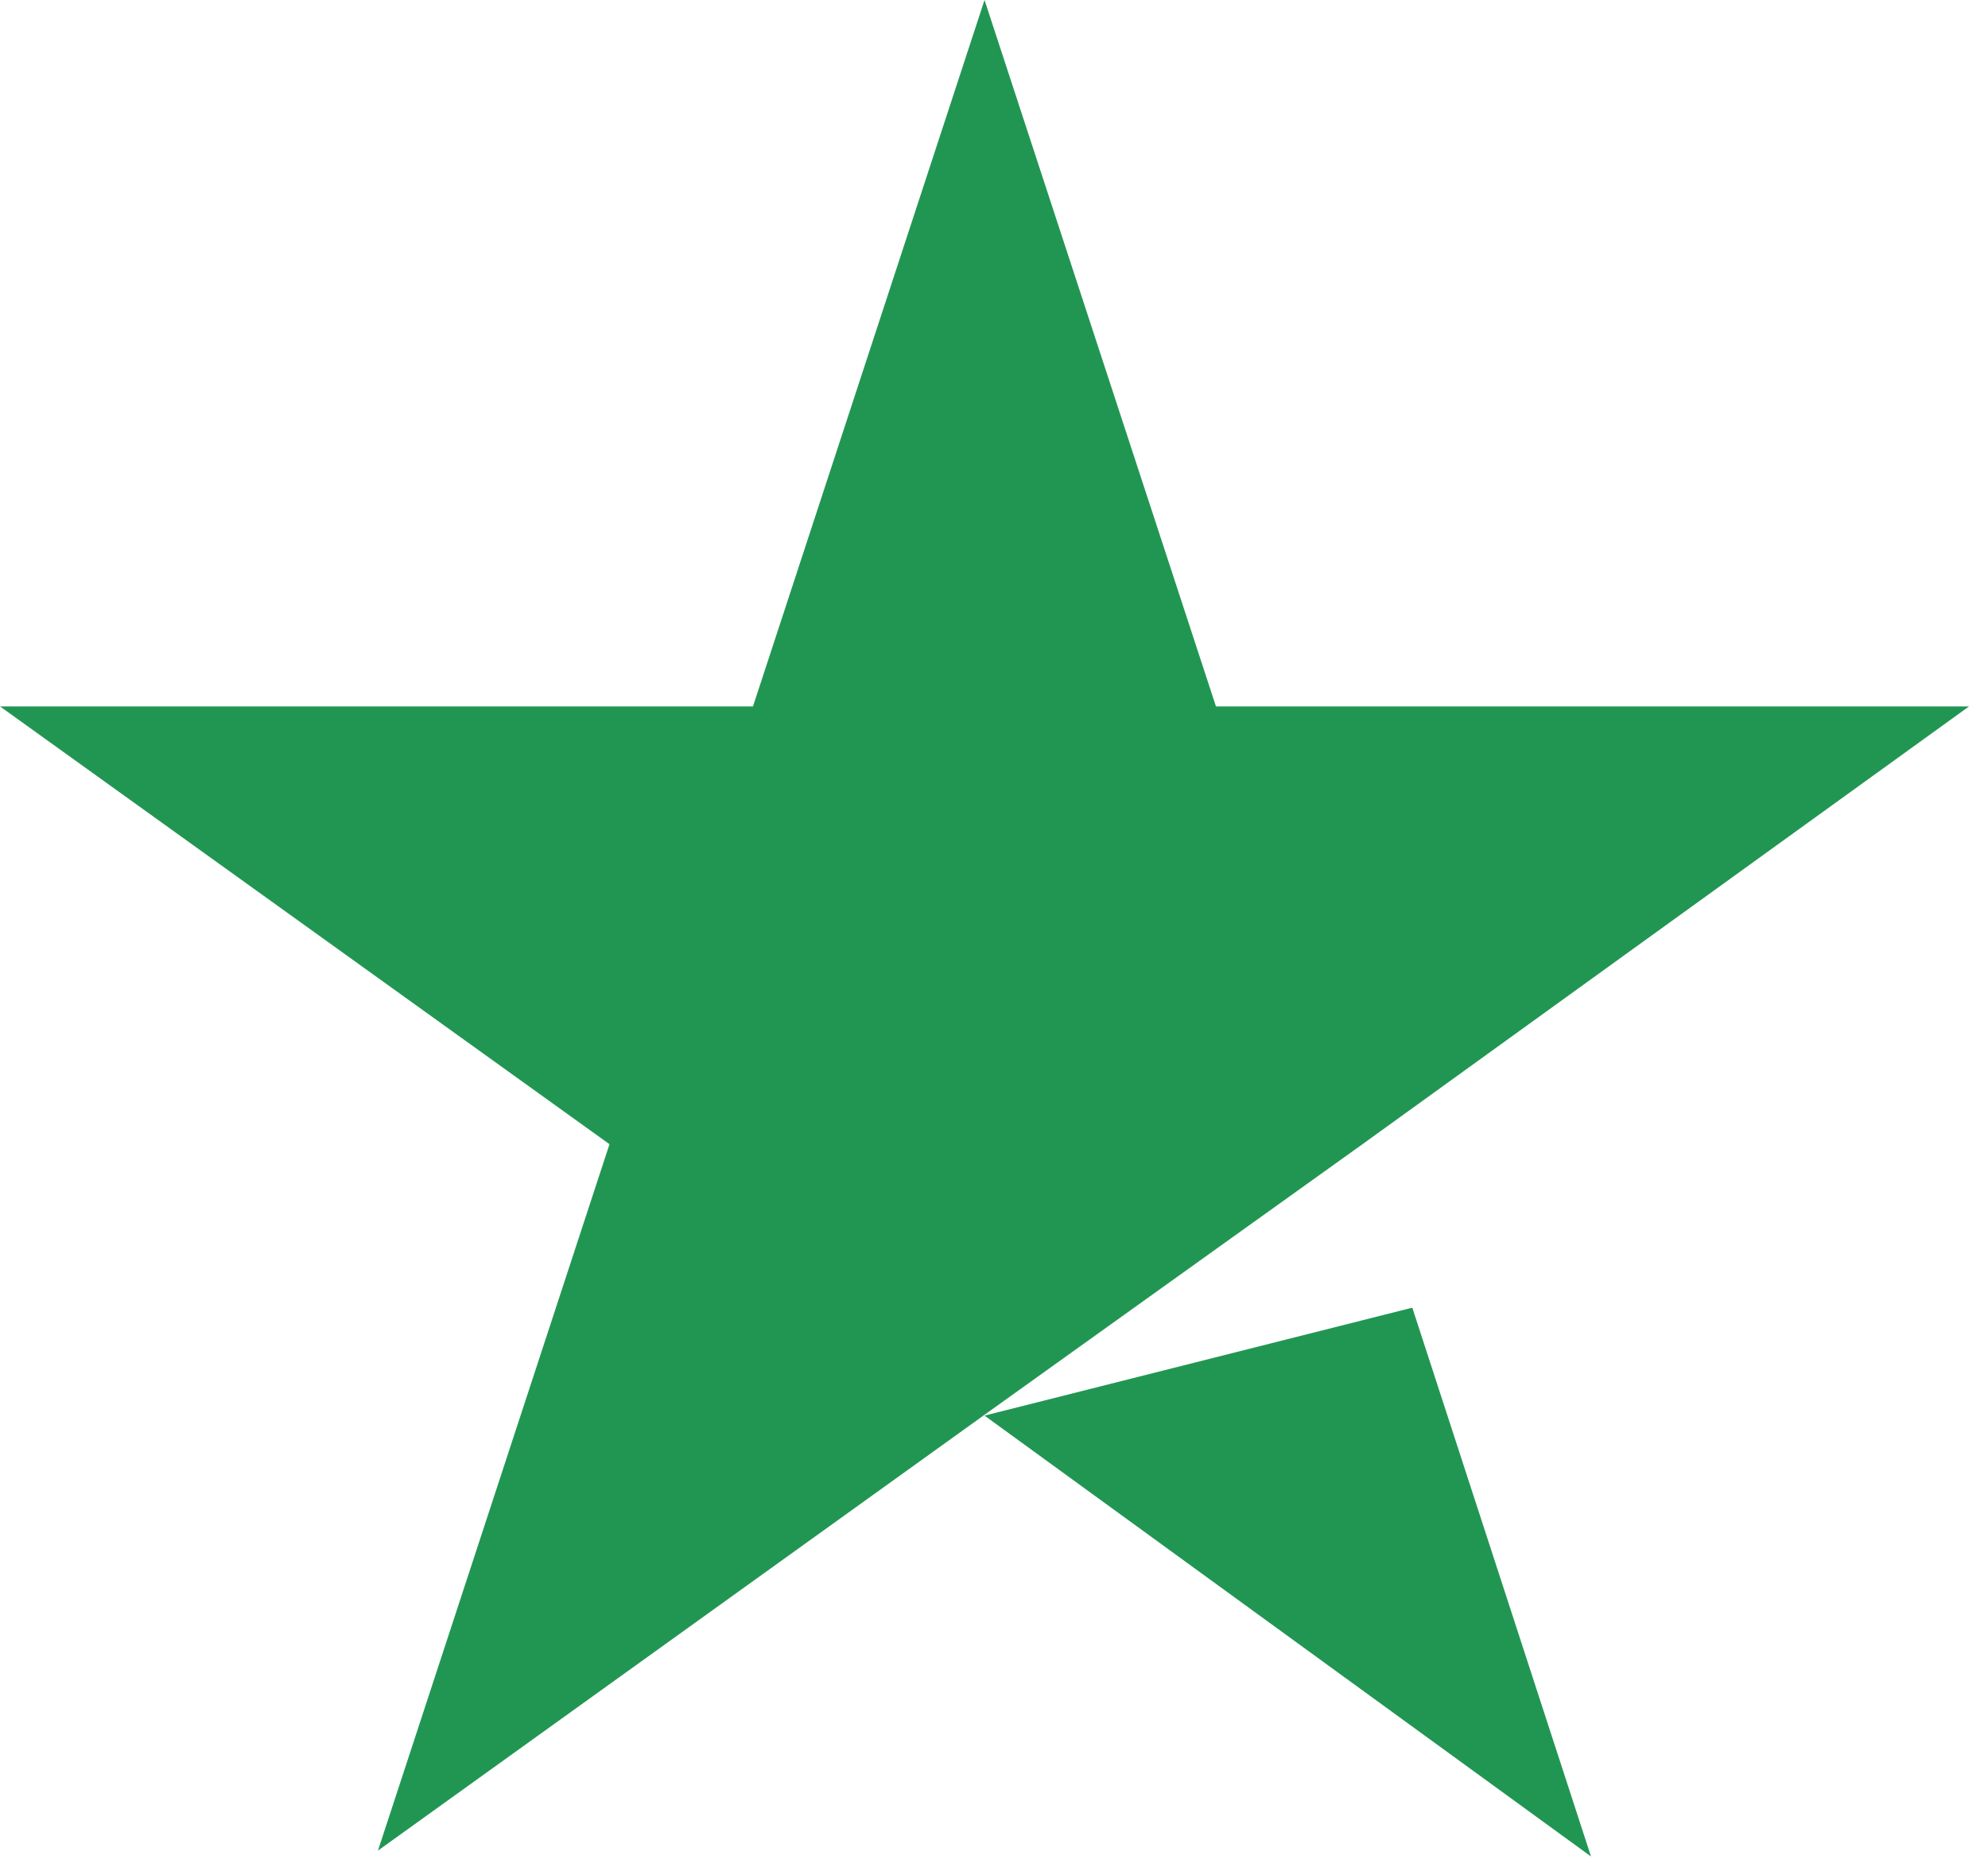
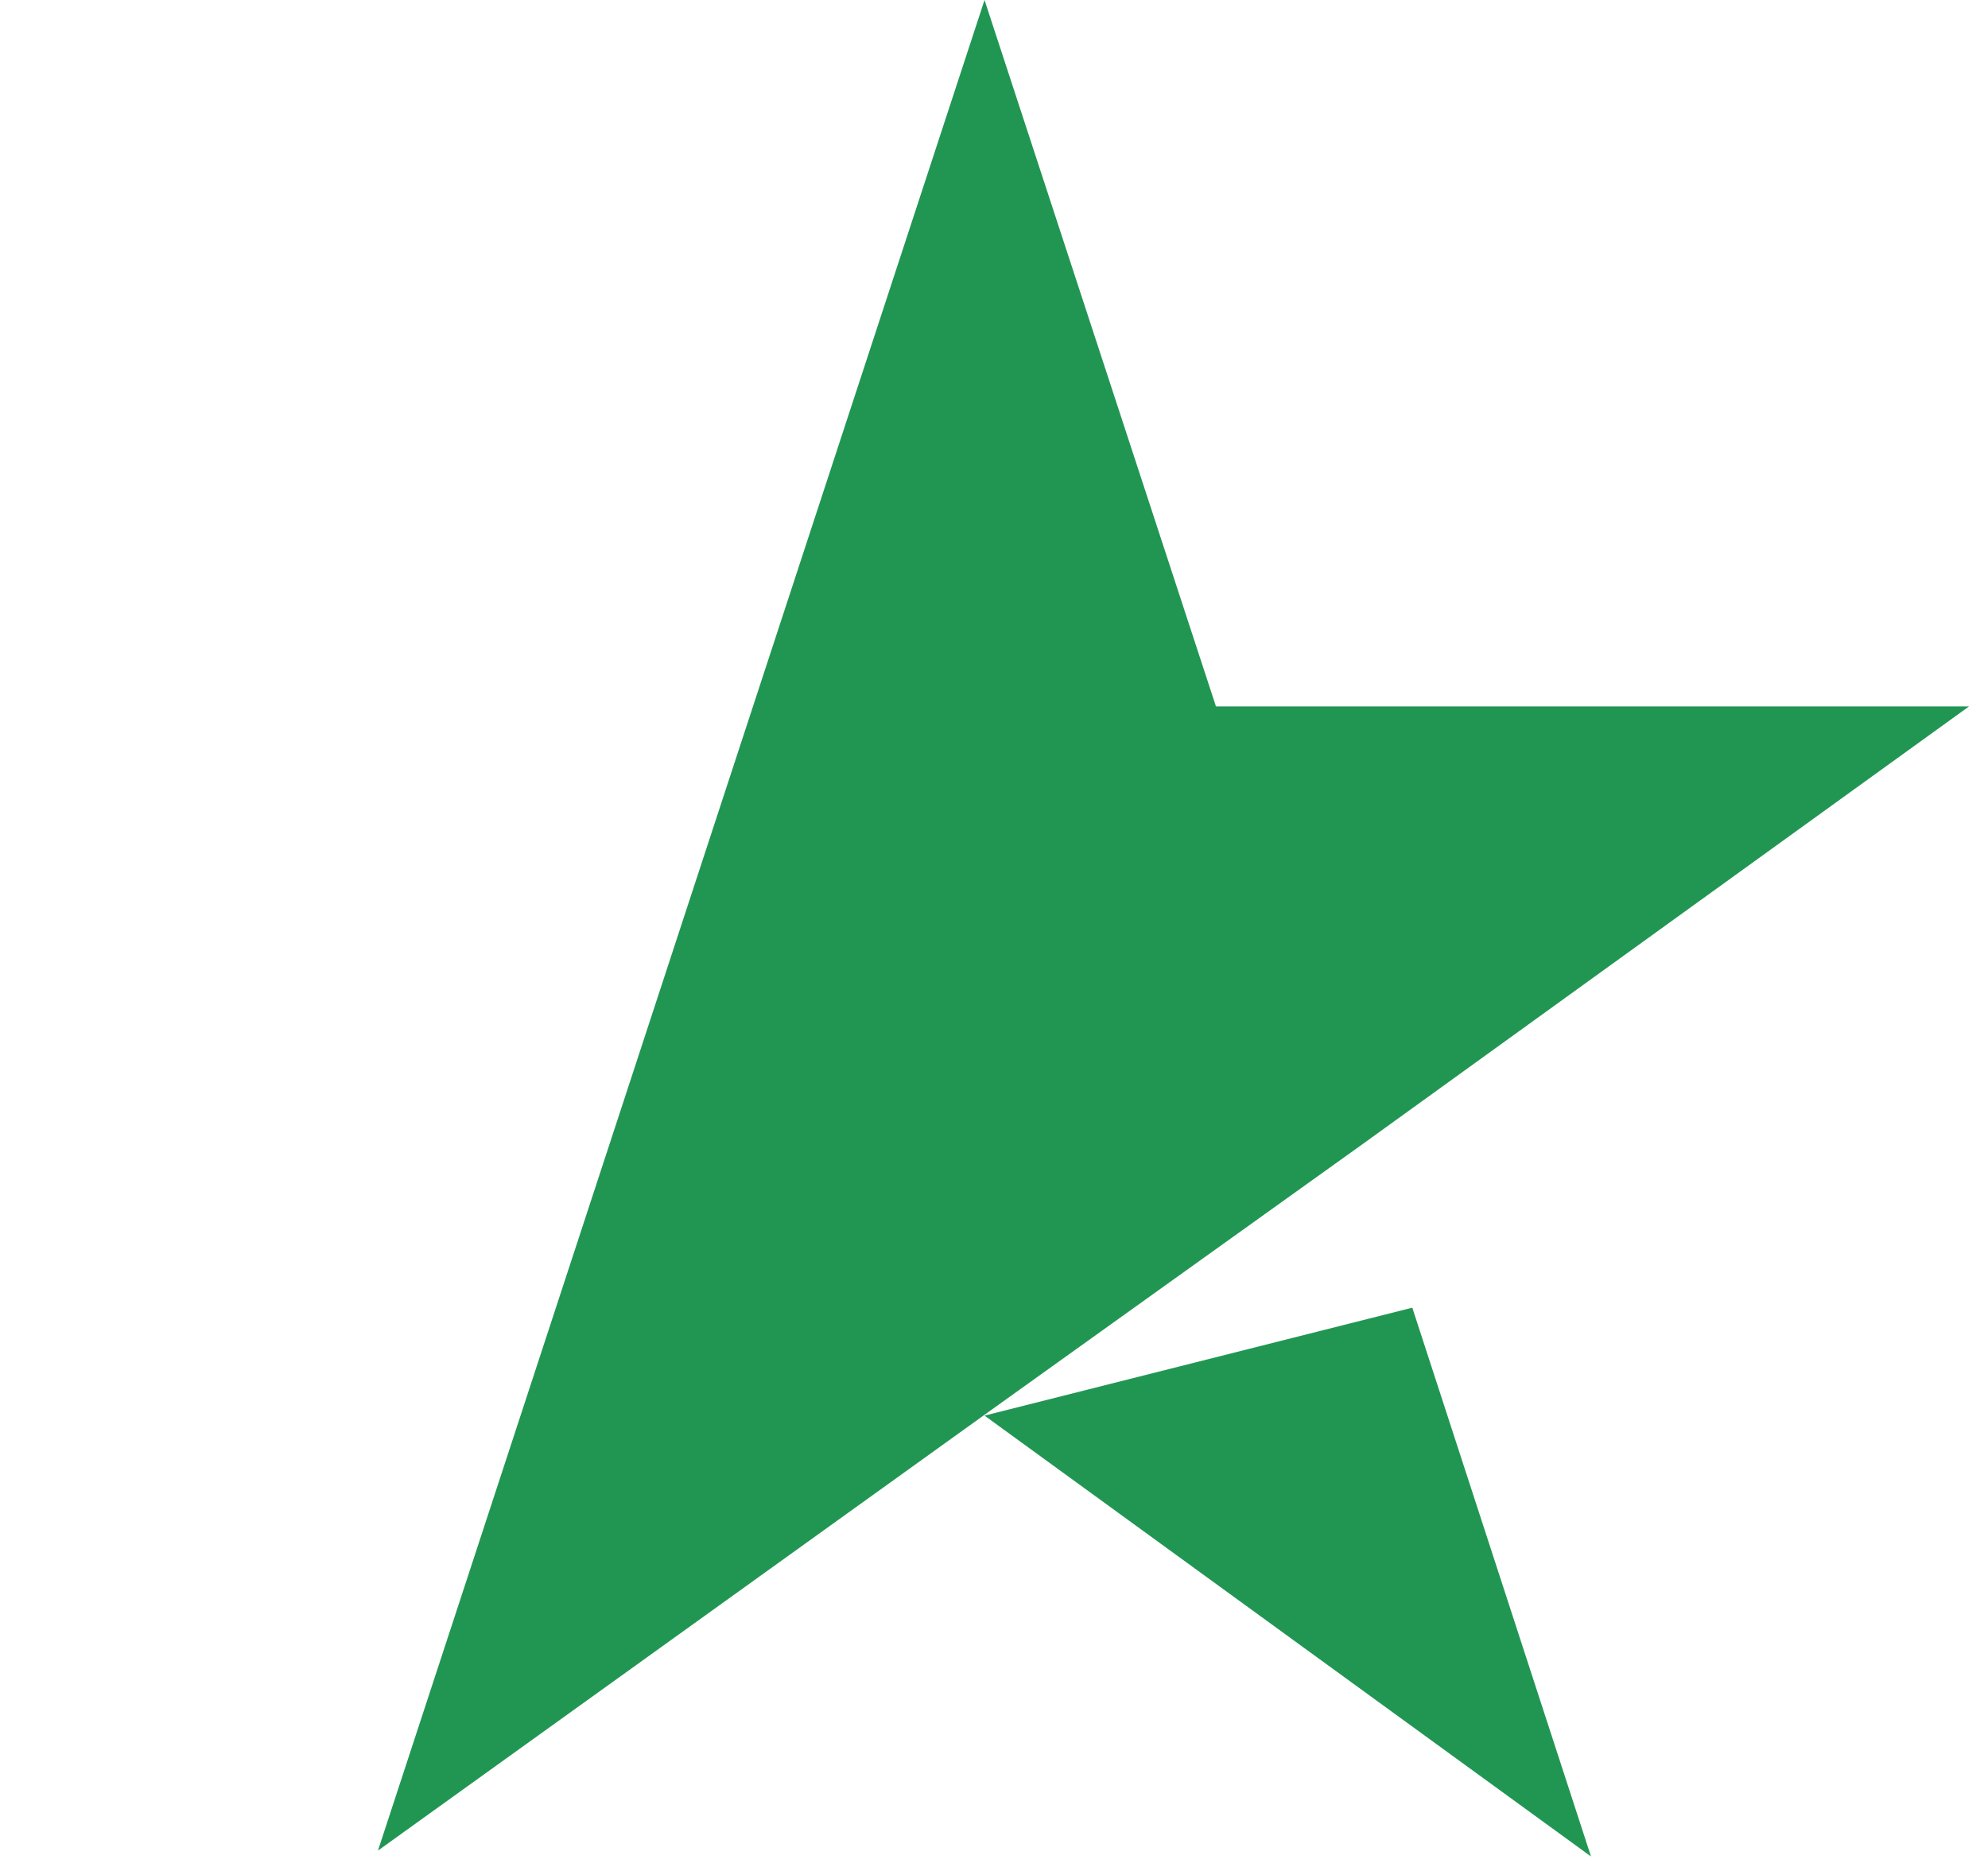
<svg xmlns="http://www.w3.org/2000/svg" width="17" height="16" viewBox="0 0 17 16" fill="none">
-   <path d="M8.419 12.106L12.077 11.183L13.605 15.876L8.419 12.106ZM16.838 6.041H10.398L8.419 0L6.439 6.041H0L5.212 9.785L3.232 15.826L8.444 12.081L11.651 9.785L16.838 6.041Z" fill="#219653" />
+   <path d="M8.419 12.106L12.077 11.183L13.605 15.876L8.419 12.106ZM16.838 6.041H10.398L8.419 0L6.439 6.041L5.212 9.785L3.232 15.826L8.444 12.081L11.651 9.785L16.838 6.041Z" fill="#219653" />
</svg>